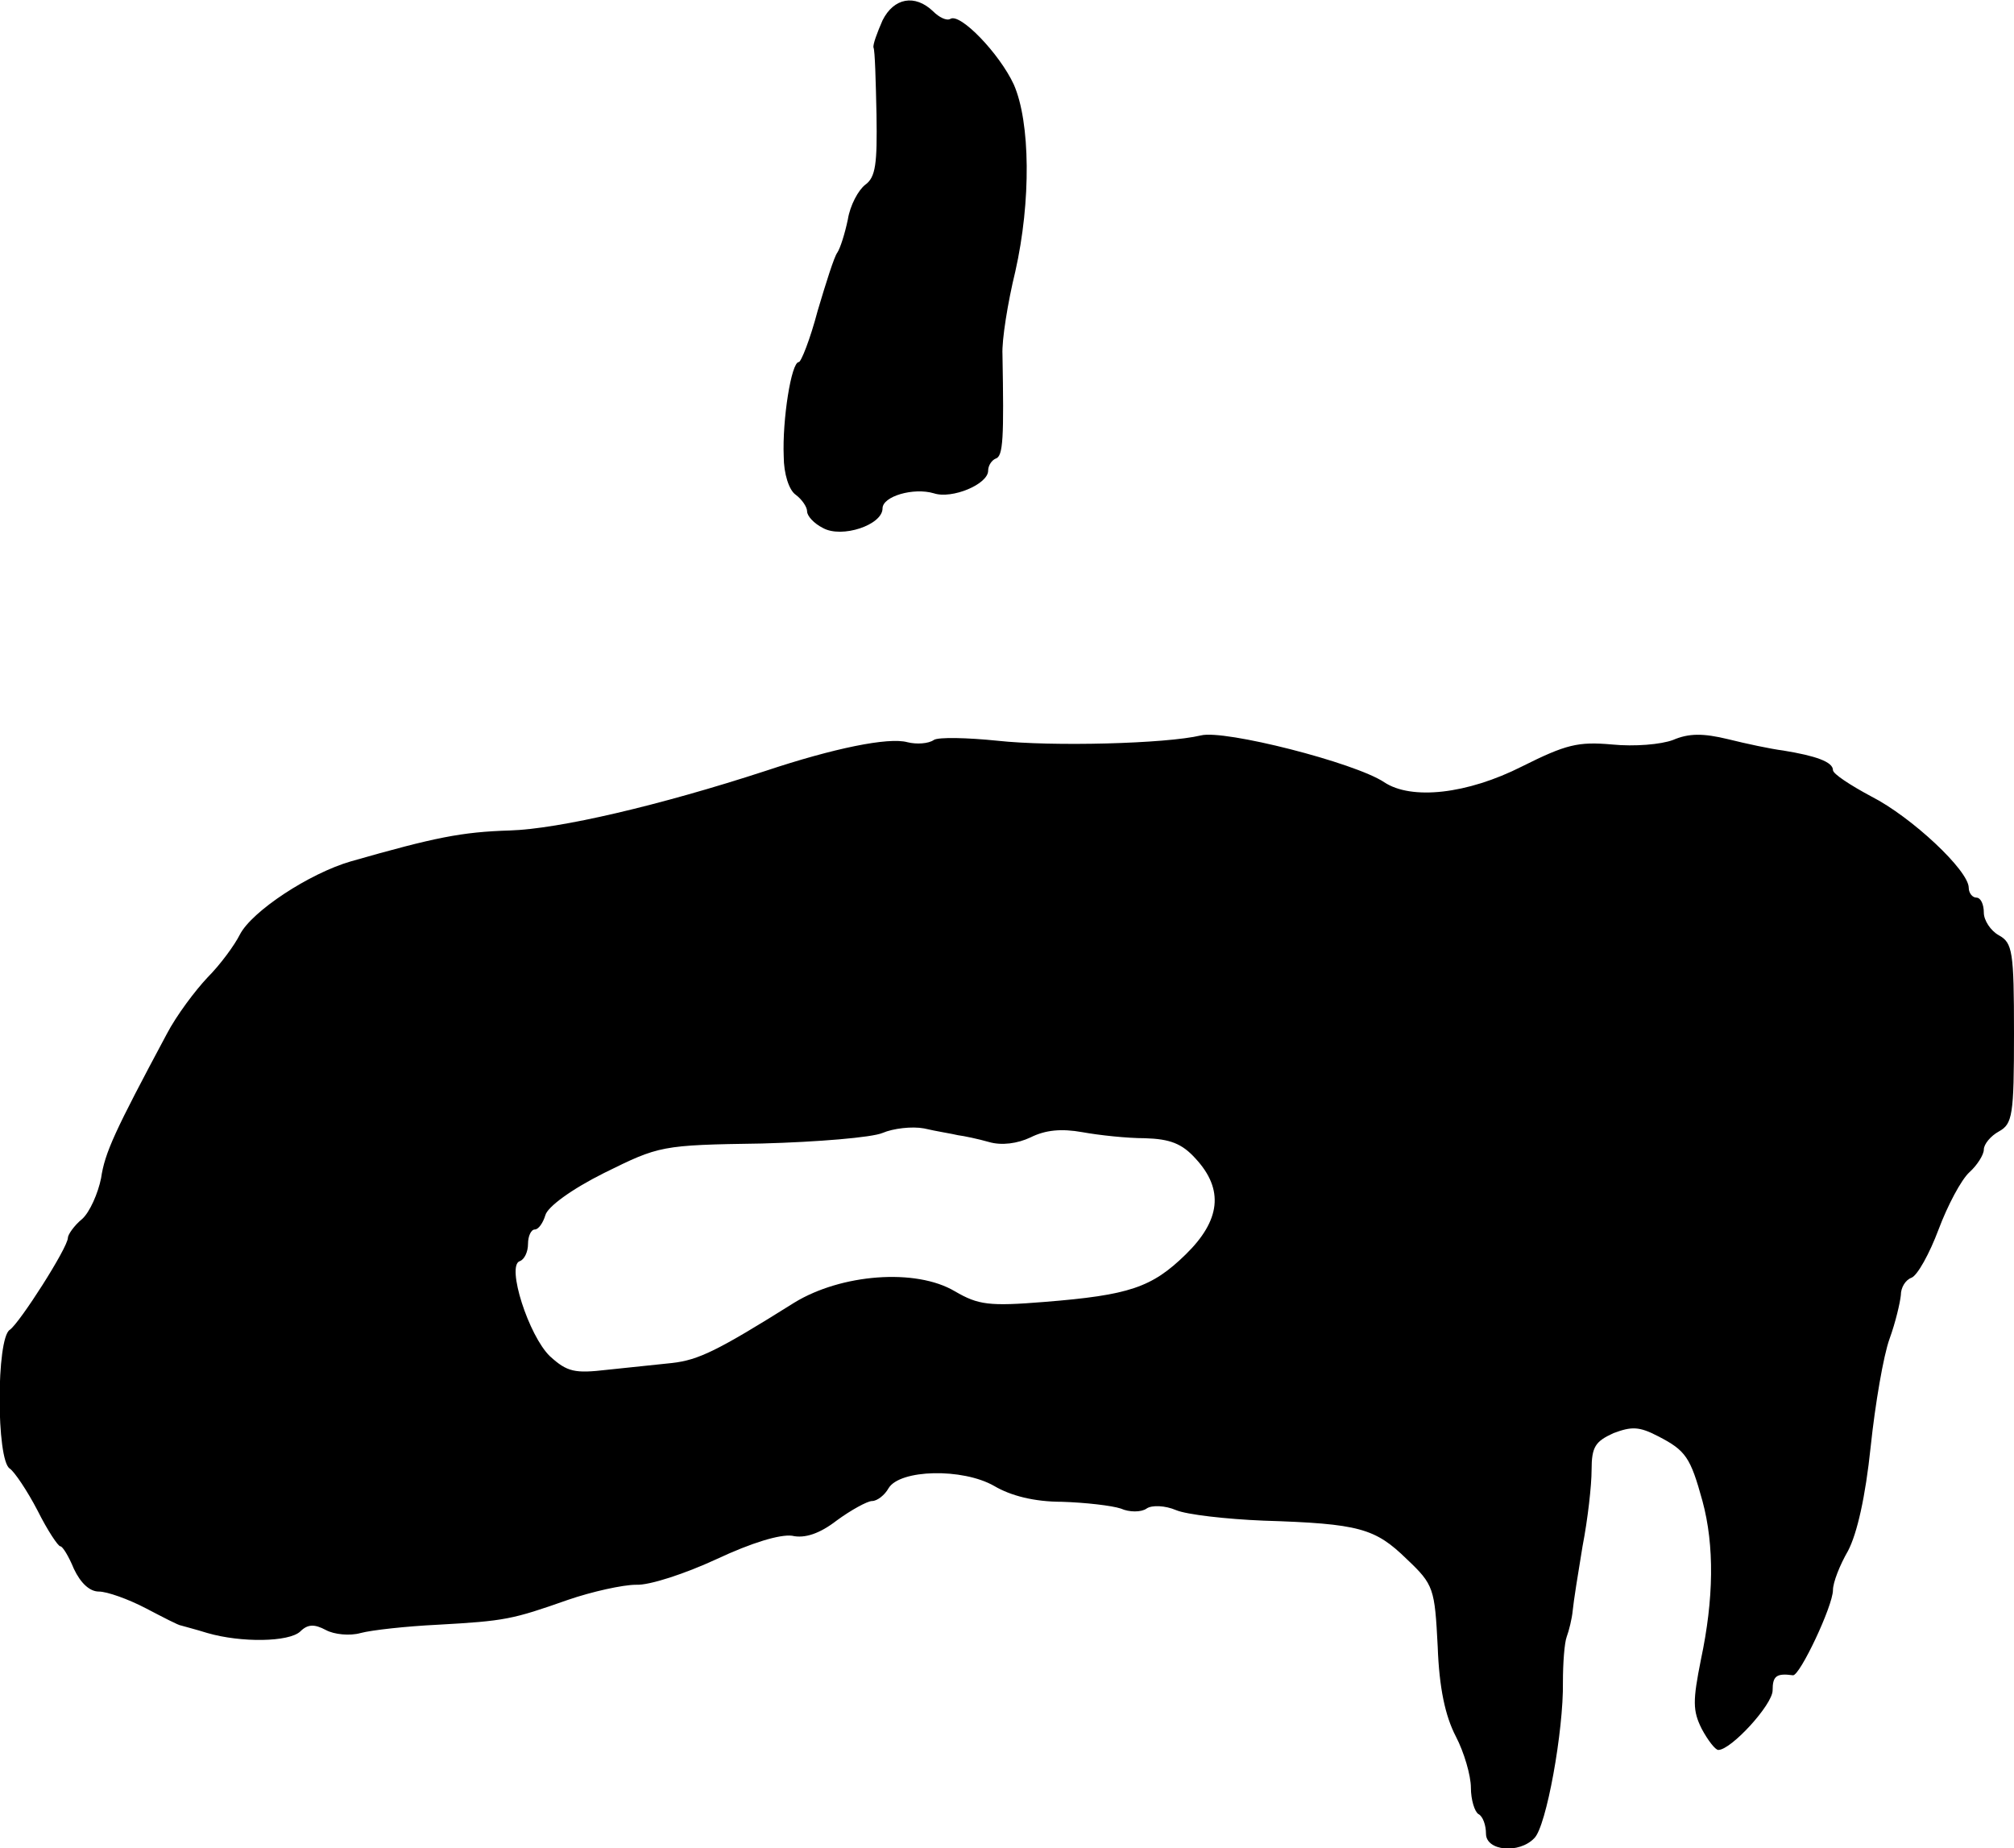
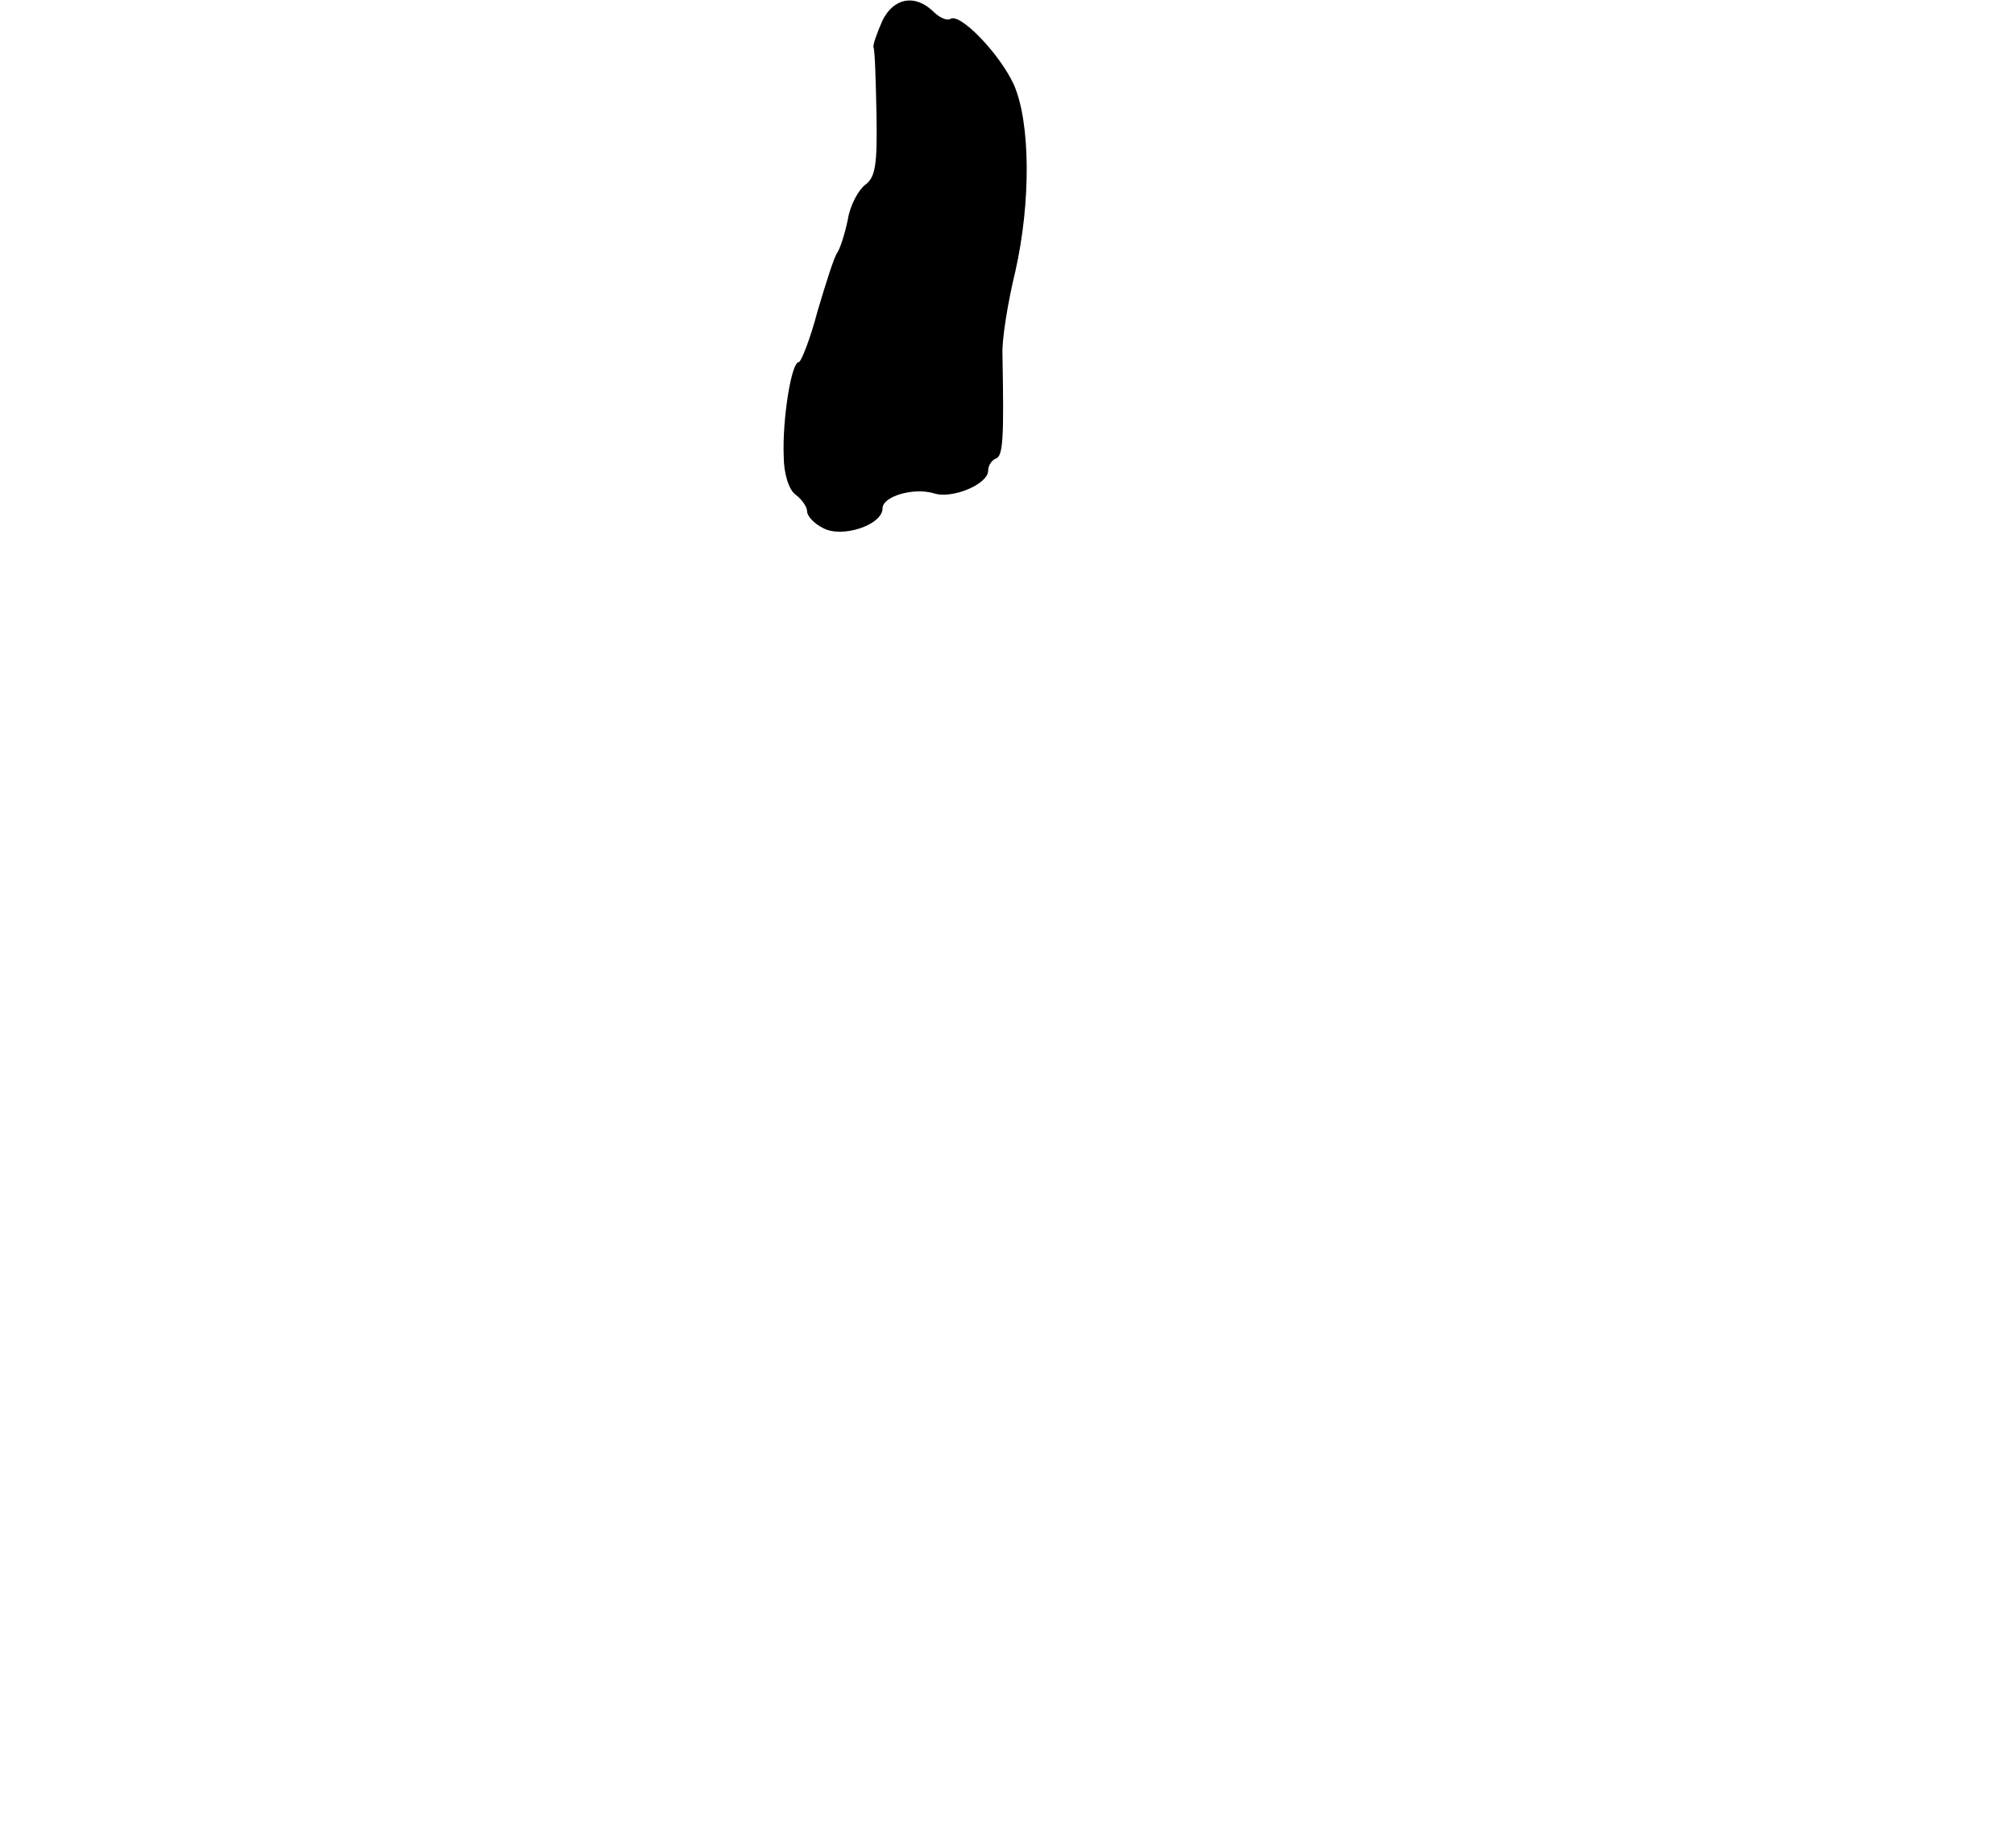
<svg xmlns="http://www.w3.org/2000/svg" version="1.0" width="267pt" height="245pt" viewBox="0 0 267 245" preserveAspectRatio="xMidYMid meet">
  <g transform="translate(0,245) scale(0.1,-0.1)" fill="#000000" stroke="none">
    <path d="M1170 2423 c-7 -16 -13 -32 -12 -36 2 -4 3 -44 4 -89 1 -65 -1 -83 -15 -93 -9 -7 -20 -27 -23 -46 -4 -19 -10 -38 -14 -44 -4 -5 -15 -40 -26 -77 -10 -38 -22 -68 -25 -68 -10 0 -22 -77 -20 -125 0 -23 7 -45 16 -51 8 -6 15 -16 15 -22 0 -6 9 -16 21 -22 25 -14 79 4 79 26 0 16 41 28 68 20 24 -8 72 12 72 30 0 7 5 14 10 16 10 3 11 27 9 138 -1 19 7 69 17 110 21 93 20 198 -2 248 -19 41 -71 95 -84 87 -5 -3 -15 2 -23 10 -24 23 -52 18 -67 -12z" />
-     <path d="M1238 1469 c-7 -5 -23 -6 -35 -3 -25 7 -98 -8 -188 -38 -141 -46 -274 -77 -339 -79 -64 -2 -99 -9 -211 -41 -55 -16 -131 -66 -147 -97 -7 -14 -26 -40 -43 -57 -16 -17 -41 -50 -54 -75 -69 -129 -82 -157 -87 -191 -4 -20 -15 -45 -25 -54 -11 -9 -19 -21 -19 -25 0 -13 -64 -113 -77 -122 -18 -11 -18 -173 0 -184 6 -4 23 -29 37 -56 13 -26 27 -47 30 -47 3 0 11 -13 18 -30 9 -19 21 -30 33 -30 11 0 39 -10 62 -22 23 -12 44 -23 47 -23 3 -1 19 -5 35 -10 45 -13 108 -12 123 2 10 10 19 10 34 2 11 -6 32 -8 46 -4 15 4 61 9 102 11 90 5 99 7 173 33 32 11 73 20 90 20 18 -1 66 15 107 34 47 22 84 33 100 31 17 -4 37 3 59 20 19 14 41 26 47 26 7 0 17 8 22 17 15 25 98 27 140 3 22 -13 53 -21 90 -21 31 -1 66 -5 78 -9 11 -5 27 -5 34 0 7 5 25 4 39 -2 14 -6 67 -12 116 -14 127 -4 148 -10 190 -51 36 -34 37 -39 41 -116 2 -55 10 -92 24 -119 11 -21 20 -52 20 -68 0 -16 5 -32 10 -35 6 -3 10 -15 10 -26 0 -23 44 -27 64 -6 16 15 39 143 38 207 0 25 2 52 5 60 3 8 7 24 8 35 1 11 7 49 13 85 7 36 12 81 12 101 0 31 5 38 29 49 24 9 34 9 59 -4 37 -19 43 -28 59 -86 16 -59 15 -130 -2 -210 -11 -55 -11 -68 1 -92 8 -15 18 -28 22 -28 17 0 72 60 72 79 0 19 5 23 27 20 9 -1 53 92 53 113 0 10 9 33 20 52 12 23 23 71 30 138 6 57 17 121 25 143 8 22 14 48 15 58 0 10 6 20 14 23 8 3 24 32 36 64 12 32 30 66 41 76 10 9 19 23 19 30 0 7 9 18 20 24 18 10 20 21 20 130 0 109 -2 120 -20 130 -11 6 -20 20 -20 30 0 11 -4 20 -10 20 -5 0 -10 6 -10 13 0 23 -76 94 -129 121 -28 15 -51 30 -51 35 0 11 -23 19 -66 26 -16 2 -49 9 -73 15 -33 8 -52 8 -73 -1 -16 -6 -51 -9 -81 -6 -45 4 -61 0 -119 -29 -73 -37 -147 -45 -183 -21 -39 26 -212 70 -243 62 -46 -11 -197 -15 -270 -7 -39 4 -78 5 -84 1z m32 -524 c8 -1 27 -5 41 -9 17 -5 38 -2 55 6 20 10 41 12 69 7 22 -4 59 -8 83 -8 33 -1 49 -7 67 -27 38 -41 33 -82 -13 -127 -45 -44 -75 -54 -187 -63 -74 -6 -88 -4 -119 14 -52 31 -151 23 -213 -15 -102 -64 -127 -76 -162 -80 -20 -2 -58 -6 -86 -9 -43 -5 -53 -3 -76 18 -28 27 -58 120 -40 126 6 2 11 12 11 23 0 10 4 19 9 19 5 0 11 9 14 19 3 11 34 34 78 56 73 36 75 37 209 39 74 2 146 8 160 14 14 6 39 9 55 6 17 -4 37 -7 45 -9z" />
  </g>
</svg>